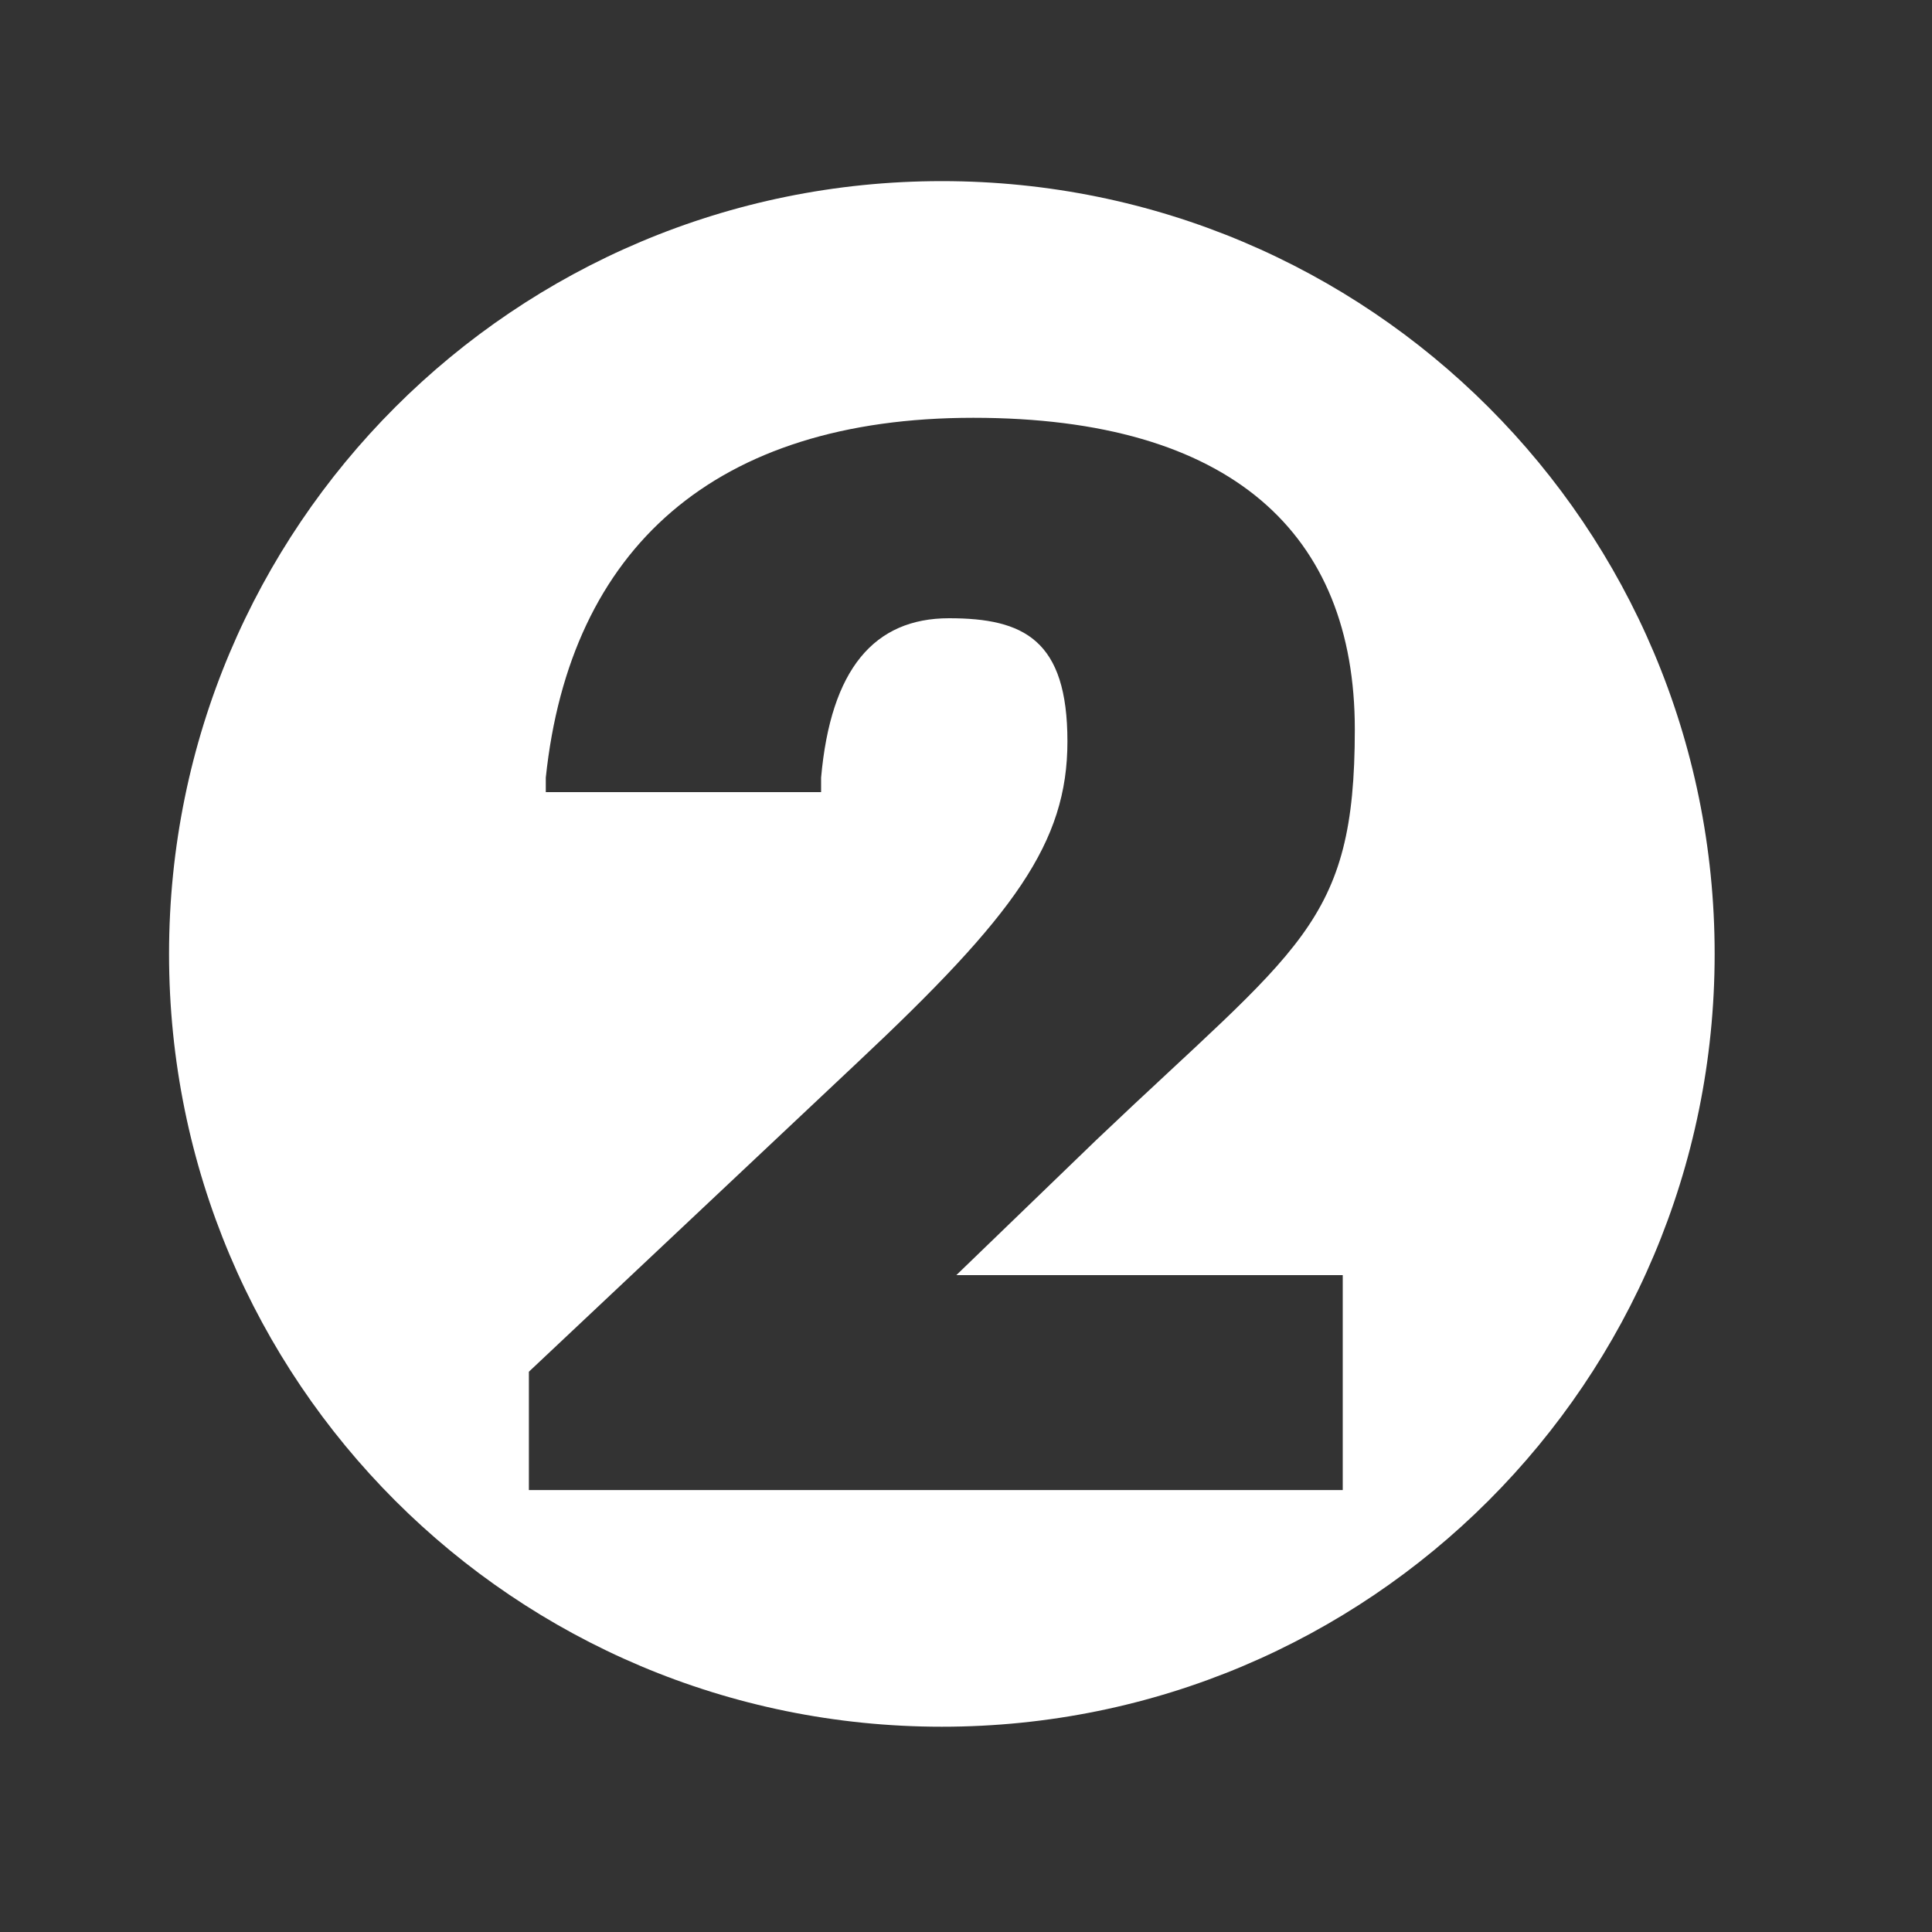
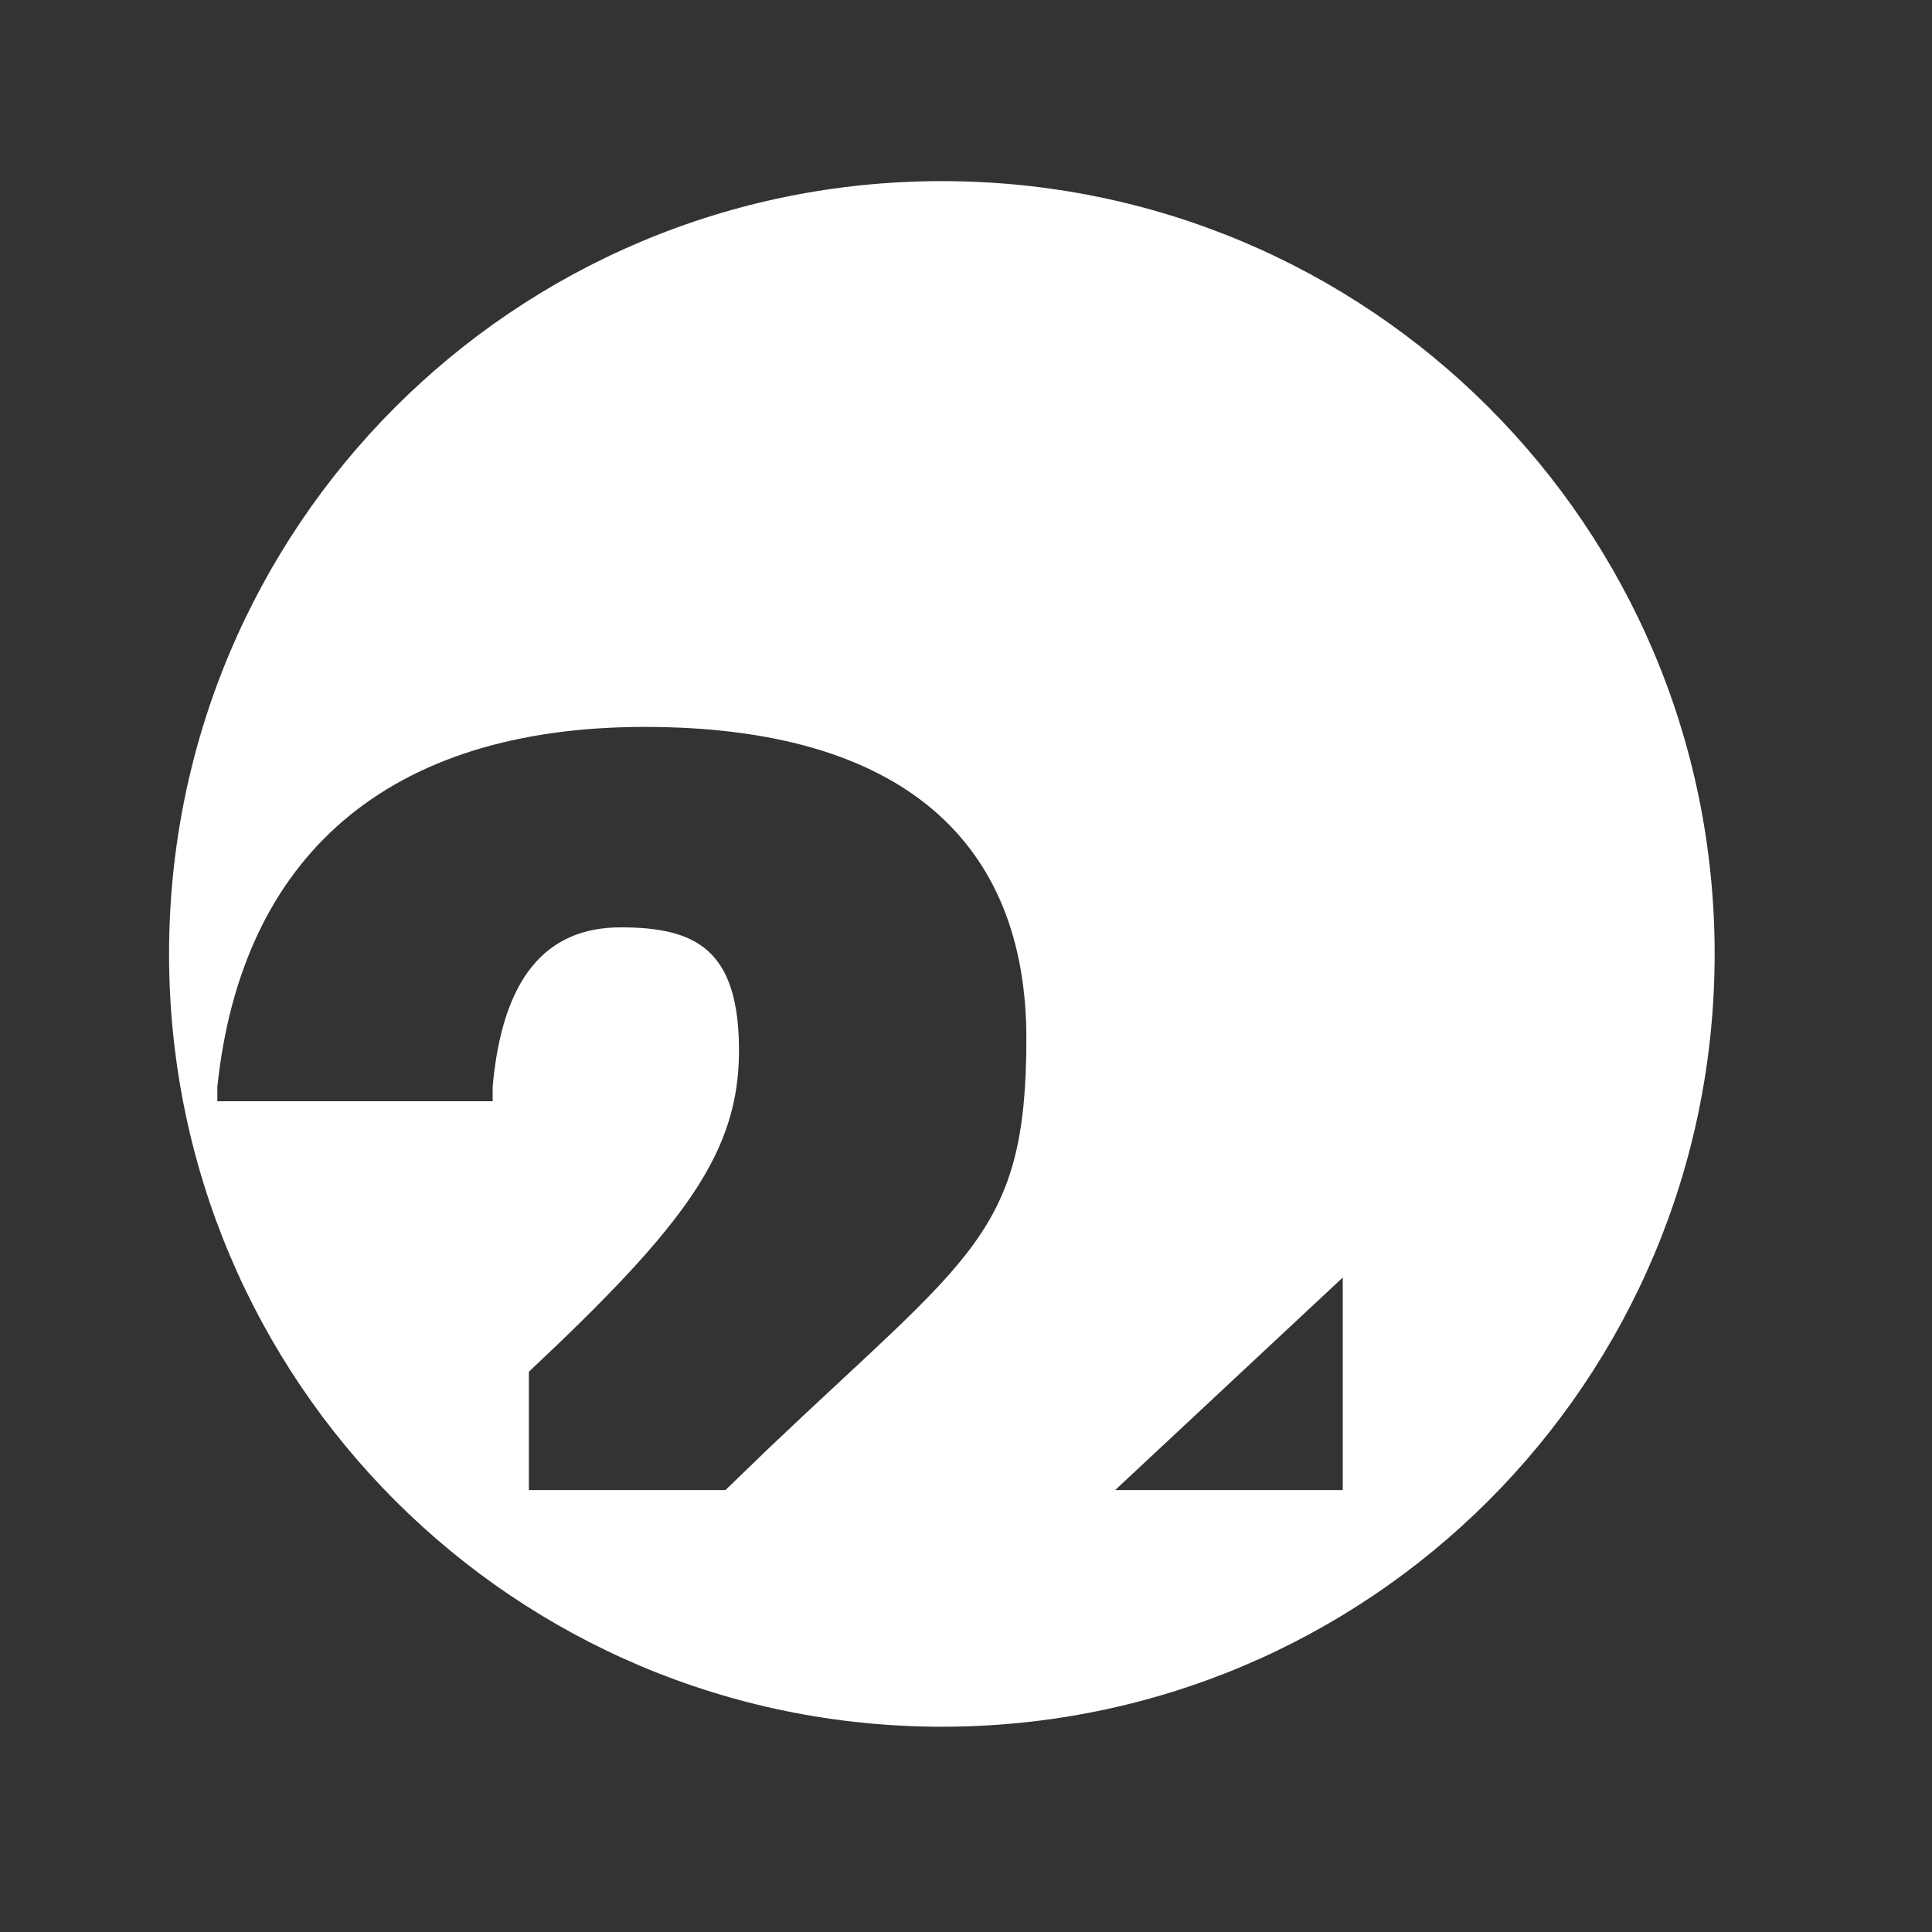
<svg xmlns="http://www.w3.org/2000/svg" id="Layer_1" data-name="Layer 1" version="1.1" viewBox="0 0 80 80">
  <rect x="0" y="0" width="80" height="80" fill="#333333" stroke="none" />
  <defs>
    <style>
      .cls-1 {
        fill: #fff;
        stroke-width: 0px;
      }
    </style>
  </defs>
-   <path class="cls-1" d="M39,7.5C21.3,7.5,7,21.8,7,39.5s14.3,32,32,32,32-14.3,32-32S56.7,7.5,39,7.5ZM55.6,52.9v8.8H21.9v-4.9l13.6-12.8c6.5-6.1,8.7-9.1,8.7-13.3s-1.8-5.1-4.9-5.1-4.9,2.1-5.3,6.6v.6h-11.4v-.6c1-9.5,7-14.9,17.7-14.9s15.8,4.8,15.8,12.9-2.3,9-10.7,17l-5.8,5.6h16Z" />
+   <path class="cls-1" d="M39,7.5C21.3,7.5,7,21.8,7,39.5s14.3,32,32,32,32-14.3,32-32S56.7,7.5,39,7.5ZM55.6,52.9v8.8H21.9v-4.9c6.5-6.1,8.7-9.1,8.7-13.3s-1.8-5.1-4.9-5.1-4.9,2.1-5.3,6.6v.6h-11.4v-.6c1-9.5,7-14.9,17.7-14.9s15.8,4.8,15.8,12.9-2.3,9-10.7,17l-5.8,5.6h16Z" />
</svg>